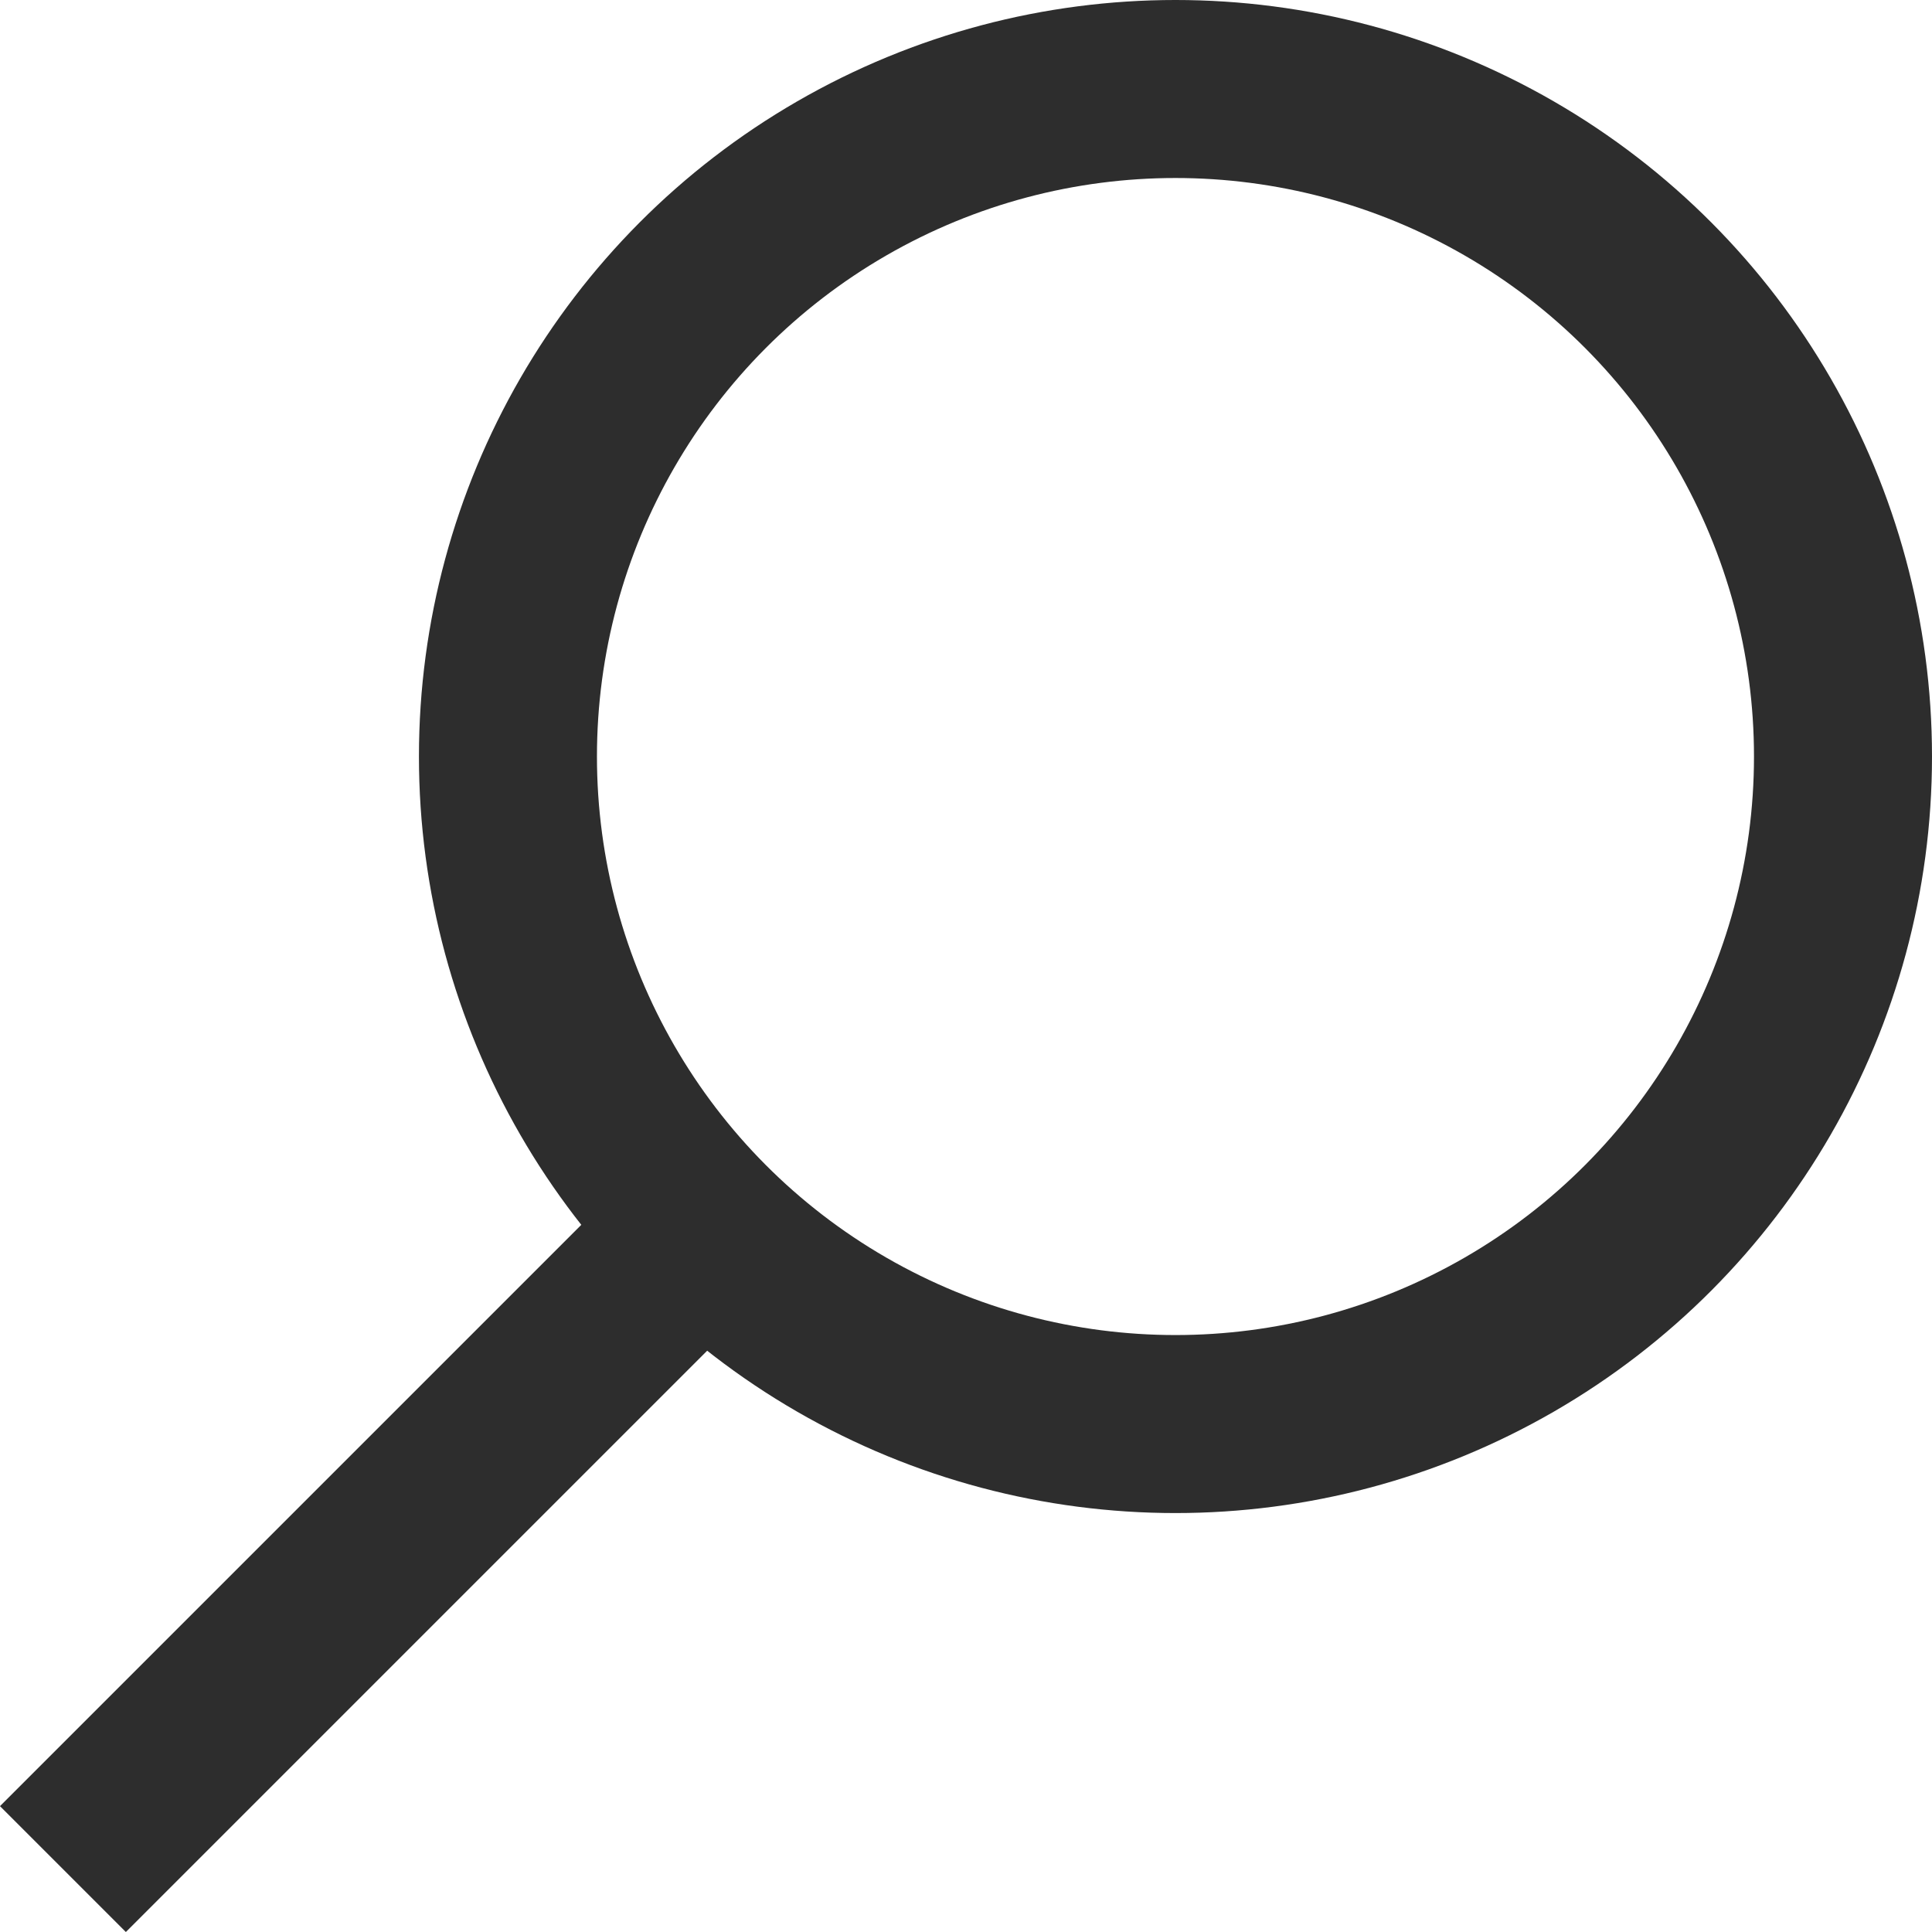
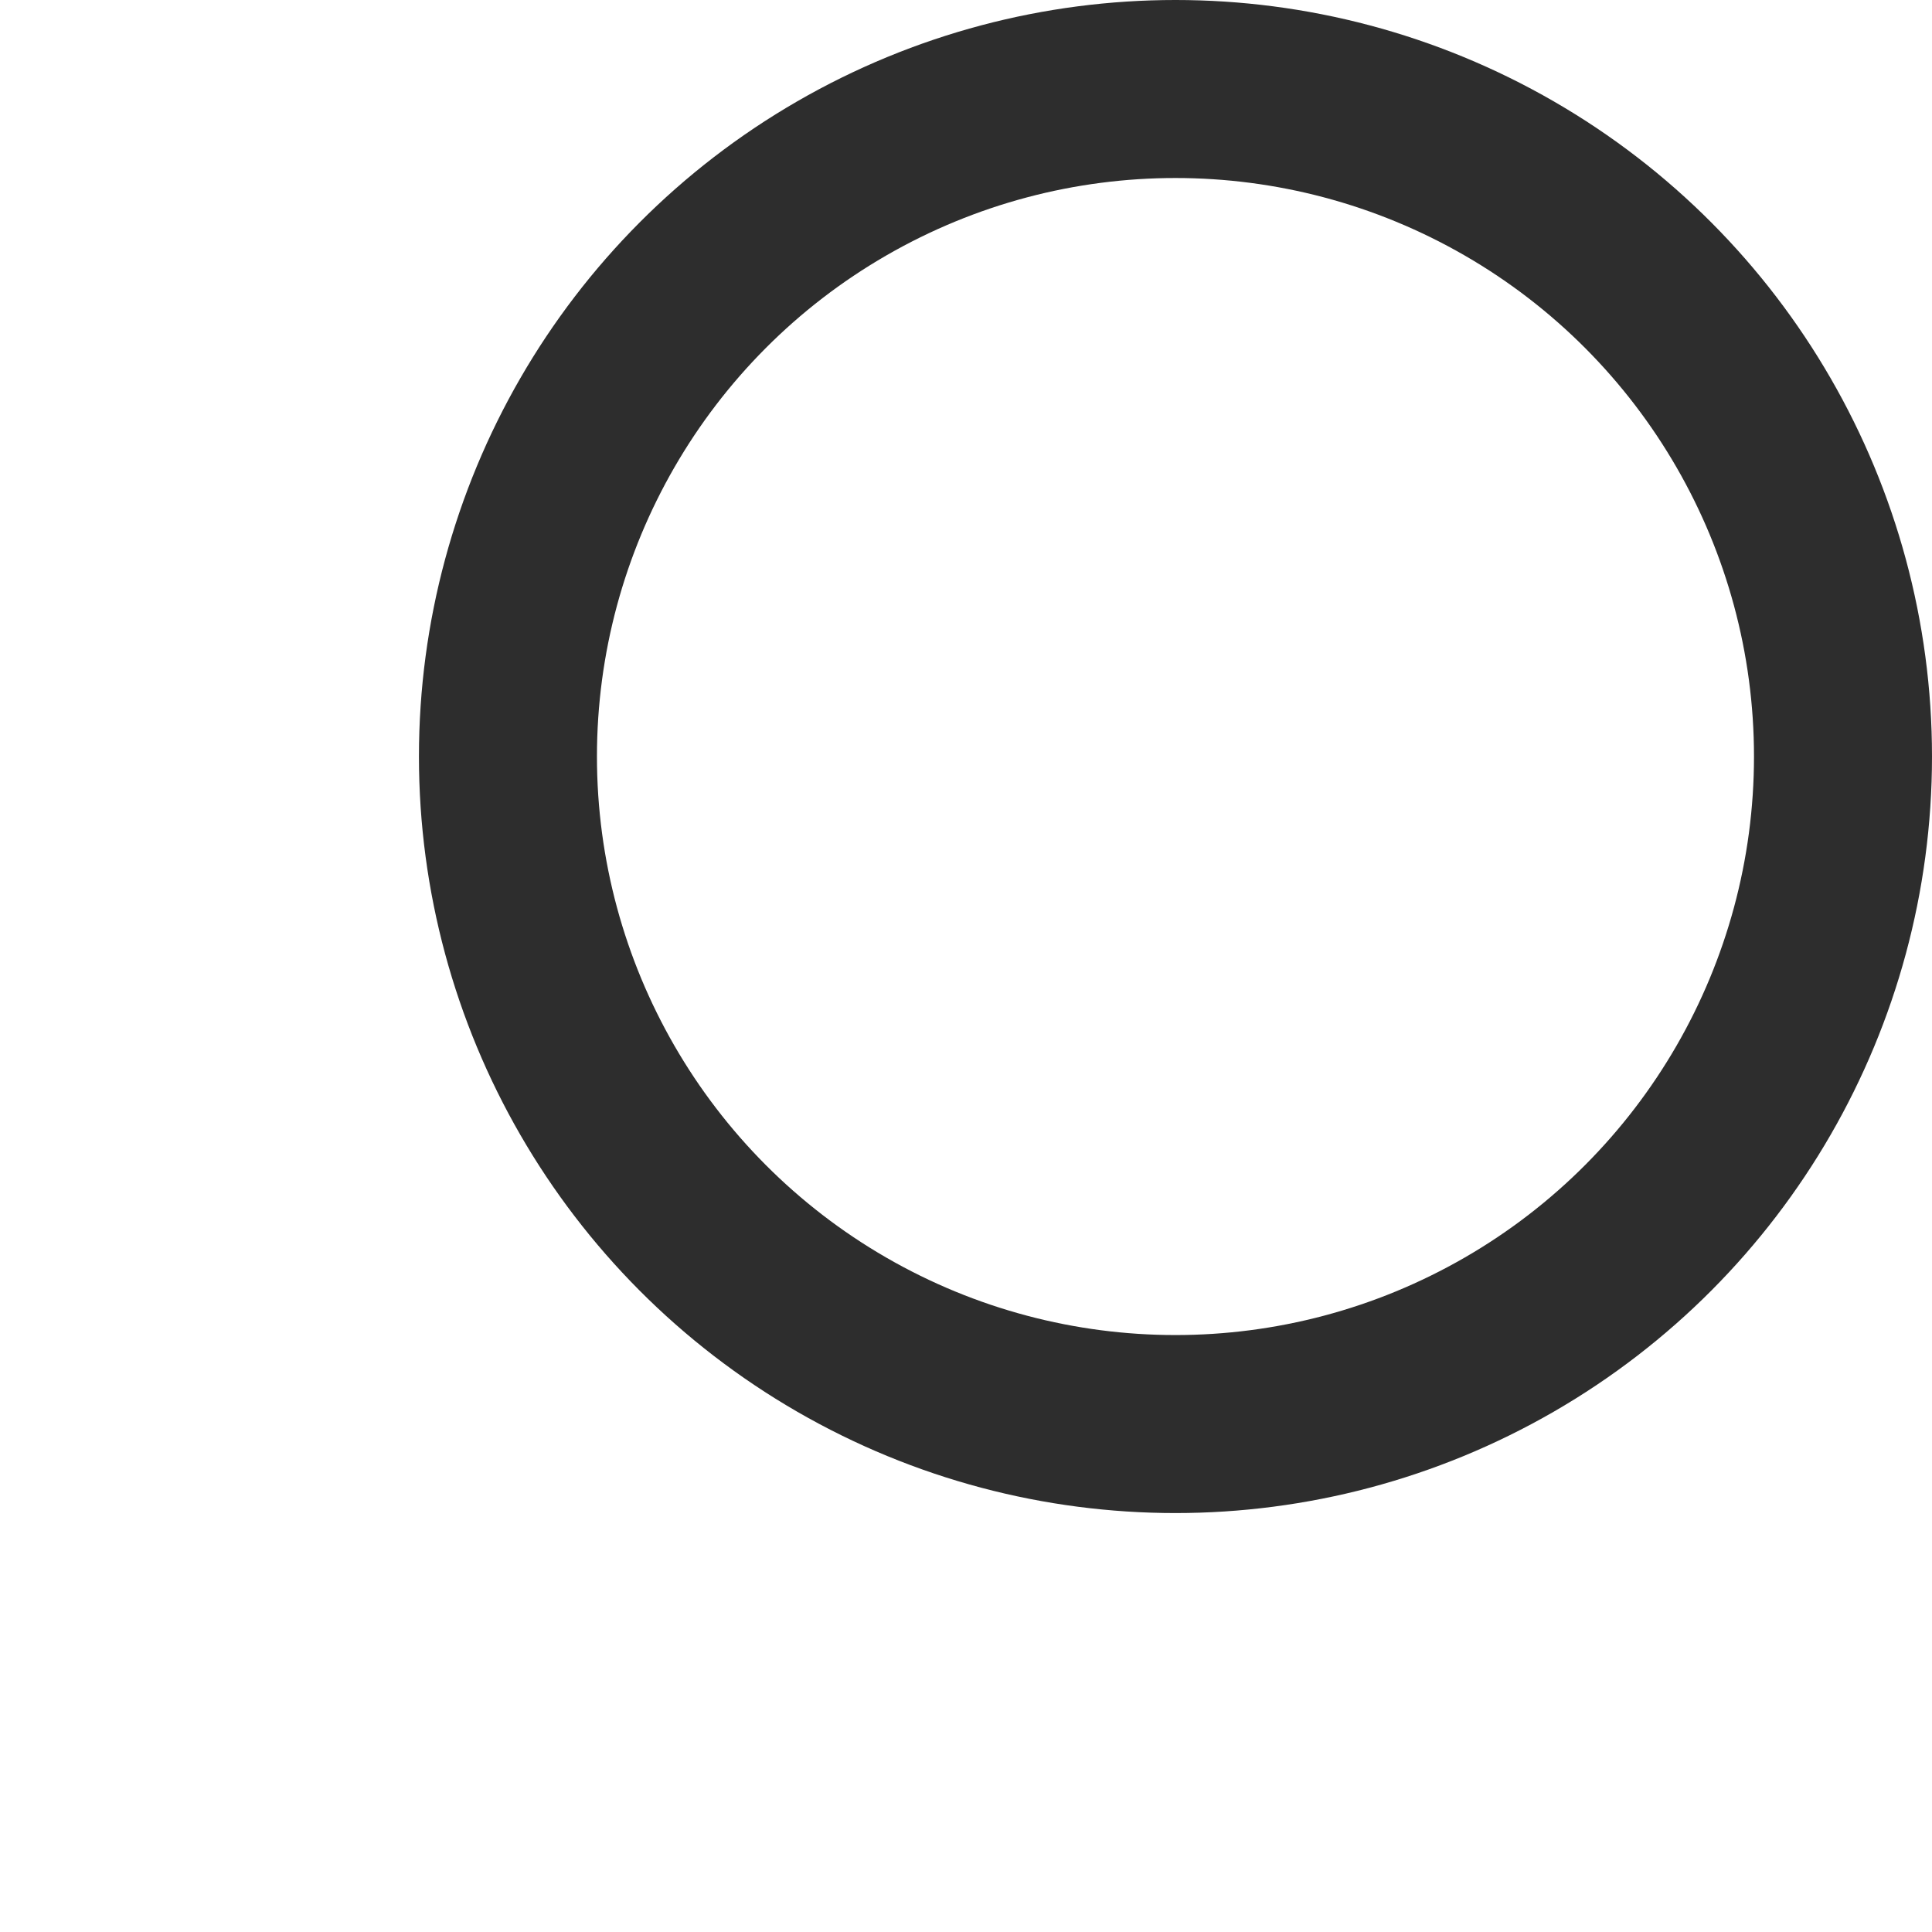
<svg xmlns="http://www.w3.org/2000/svg" width="21.707" height="21.707" viewBox="0 0 21.707 21.707">
  <g id="Group_75" data-name="Group 75" transform="translate(-1780.393 -49.294)">
    <g id="Ellipse_6" data-name="Ellipse 6" transform="translate(1785.1 49.294)" fill="none" stroke="#2d2d2d" stroke-width="2">
      <circle cx="8.5" cy="8.5" r="8.5" stroke="none" />
      <circle cx="8.5" cy="8.5" r="7.5" fill="none" />
    </g>
-     <line id="Line_21" data-name="Line 21" x1="7" y2="7" transform="translate(1781.1 63.294)" fill="none" stroke="#2d2d2d" stroke-width="2" />
  </g>
</svg>